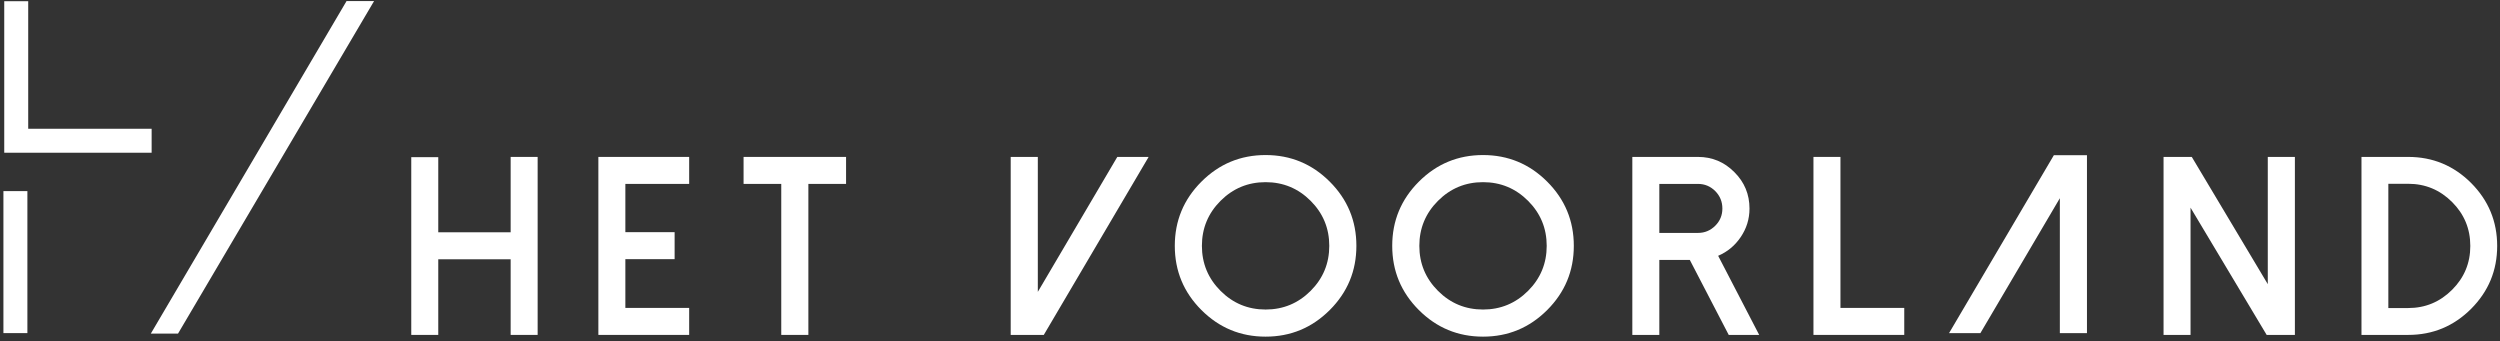
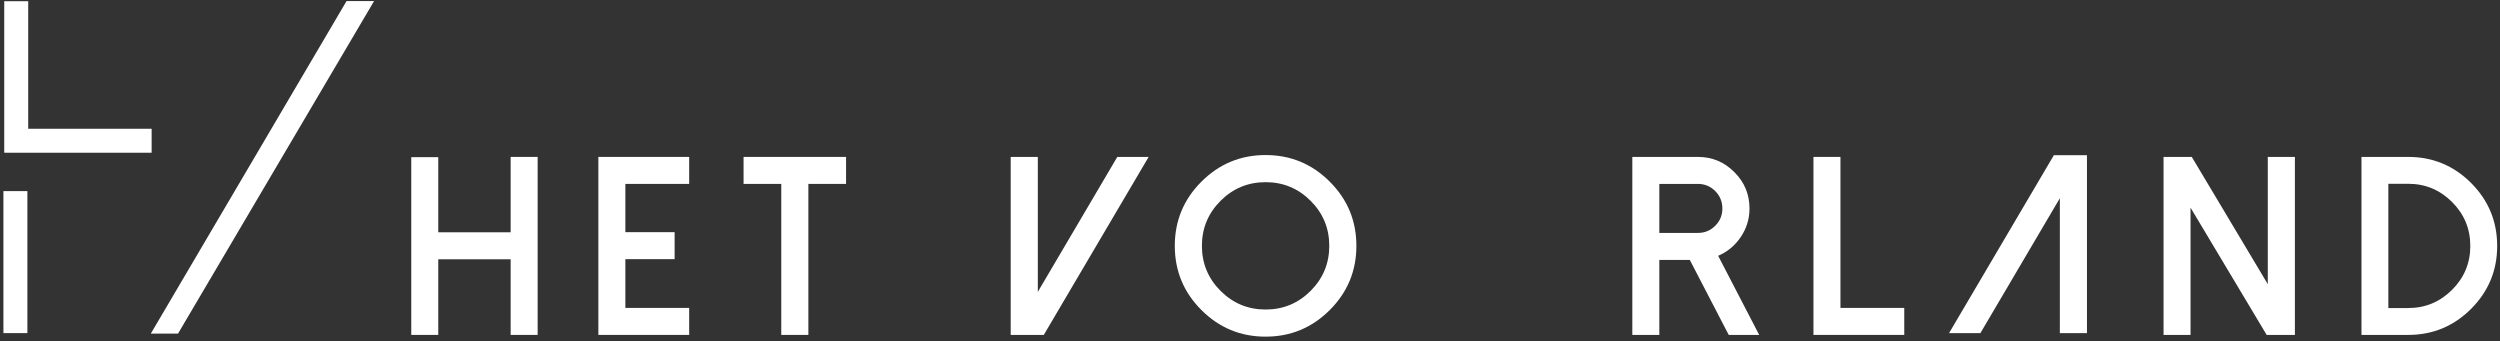
<svg xmlns="http://www.w3.org/2000/svg" width="476px" height="65px" viewBox="0 0 476 65" version="1.1">
  <rect x="0" y="0" width="476" height="65" fill="#333333" stroke="none" />
  <title>Group</title>
  <desc>Created with Sketch.</desc>
  <g id="Page-1" stroke="none" stroke-width="1" fill="none" fill-rule="evenodd">
    <g id="Logovoorstel-Het-Voorland_idee3" transform="translate(-64, -116)" fill="#FFFFFF">
      <g id="Group" transform="translate(64, 116)">
        <polygon id="Fill-63" points="28.87 29.079 0.808 29.079 0.808 0.231 5.371 0.231 5.371 24.516 28.87 24.516" />
        <polygon id="Fill-64" points="0.652 63.424 5.215 63.424 5.215 36.387 0.652 36.387" />
        <polygon id="Fill-65" points="33.895 63.519 28.714 63.519 65.983 0.204 71.224 0.204" />
        <polygon id="Fill-66" points="102.367 29.877 102.367 63.766 97.228 63.766 97.228 49.367 83.446 49.367 83.446 63.766 78.306 63.766 78.306 29.924 83.446 29.924 83.446 44.228 97.228 44.228 97.228 29.877" />
        <polygon id="Fill-67" points="131.217 29.877 131.217 35.016 119.069 35.016 119.069 44.204 128.446 44.204 128.446 49.343 119.069 49.343 119.069 58.626 131.217 58.626 131.217 63.766 113.93 63.766 113.93 29.877" />
        <polygon id="Fill-68" points="161.09 29.877 161.09 35.016 153.914 35.016 153.914 63.766 148.752 63.766 148.752 35.016 141.576 35.016 141.576 29.877" />
        <polygon id="Fill-69" points="197.601 29.877 197.601 55.571 212.733 29.877 218.701 29.877 198.738 63.766 192.438 63.766 192.438 29.877" />
        <polygon id="Fill-70" points="392.195 63.434 392.195 37.74 377.062 63.434 371.094 63.434 391.058 29.546 397.358 29.546 397.358 63.434" />
        <path d="M232.396,38.236 C230.028,40.605 228.843,43.464 228.843,46.809 C228.843,50.156 230.028,53.014 232.396,55.383 C234.764,57.751 237.623,58.934 240.968,58.934 C244.314,58.934 247.173,57.751 249.542,55.383 C251.91,53.014 253.093,50.156 253.093,46.809 C253.093,43.464 251.91,40.605 249.542,38.236 C247.173,35.868 244.314,34.684 240.968,34.684 C237.623,34.684 234.764,35.868 232.396,38.236 M228.749,59.029 C225.369,55.65 223.681,51.577 223.681,46.809 C223.681,42.042 225.369,37.968 228.749,34.59 C232.128,31.21 236.202,29.521 240.968,29.521 C245.735,29.521 249.808,31.21 253.188,34.59 C256.568,37.968 258.256,42.042 258.256,46.809 C258.256,51.577 256.568,55.65 253.188,59.029 C249.808,62.408 245.735,64.097 240.968,64.097 C236.202,64.097 232.128,62.408 228.749,59.029" id="Fill-71" />
-         <path d="M273.795,38.236 C271.427,40.605 270.242,43.464 270.242,46.809 C270.242,50.156 271.427,53.014 273.795,55.383 C276.163,57.751 279.022,58.934 282.367,58.934 C285.713,58.934 288.572,57.751 290.941,55.383 C293.309,53.014 294.492,50.156 294.492,46.809 C294.492,43.464 293.309,40.605 290.941,38.236 C288.572,35.868 285.713,34.684 282.367,34.684 C279.022,34.684 276.163,35.868 273.795,38.236 M270.148,59.029 C266.768,55.65 265.08,51.577 265.08,46.809 C265.08,42.042 266.768,37.968 270.148,34.59 C273.527,31.21 277.601,29.521 282.367,29.521 C287.134,29.521 291.207,31.21 294.587,34.59 C297.967,37.968 299.654,42.042 299.654,46.809 C299.654,51.577 297.967,55.65 294.587,59.029 C291.207,62.408 287.134,64.097 282.367,64.097 C277.601,64.097 273.527,62.408 270.148,59.029" id="Fill-72" />
        <path d="M323.299,44.347 C324.578,44.347 325.674,43.89 326.591,42.973 C327.491,42.074 327.941,40.984 327.941,39.705 C327.941,38.41 327.491,37.306 326.591,36.39 C325.674,35.473 324.578,35.016 323.299,35.016 L315.935,35.016 L315.935,44.347 L323.299,44.347 Z M334.95,63.766 L329.149,63.766 L321.737,49.486 L315.935,49.486 L315.935,63.766 L310.795,63.766 L310.795,29.877 L323.299,29.877 C325.999,29.877 328.303,30.841 330.214,32.766 C332.14,34.678 333.104,36.989 333.104,39.705 C333.104,41.695 332.542,43.511 331.422,45.152 C330.333,46.762 328.905,47.947 327.136,48.704 L334.95,63.766 Z" id="Fill-73" />
        <polygon id="Fill-74" points="350.422 29.877 350.422 58.626 362.57 58.626 362.57 63.766 345.282 63.766 345.282 29.877" />
        <polygon id="Fill-75" points="436.947 29.877 436.947 63.766 431.572 63.766 417.079 39.539 417.079 63.766 411.94 63.766 411.94 29.877 417.315 29.877 431.786 54.104 431.786 29.877" />
        <path d="M454.74,58.651 L458.529,58.651 C461.779,58.651 464.567,57.49 466.887,55.17 C469.192,52.866 470.346,50.085 470.346,46.834 C470.346,43.565 469.192,40.778 466.887,38.474 C464.567,36.153 461.779,34.993 458.529,34.993 L454.74,34.993 L454.74,58.651 Z M449.625,63.766 L449.625,29.878 L458.529,29.878 C463.2,29.878 467.195,31.535 470.51,34.85 C473.81,38.166 475.462,42.162 475.462,46.834 C475.462,51.492 473.81,55.477 470.51,58.793 C467.195,62.108 463.2,63.766 458.529,63.766 L449.625,63.766 Z" id="Fill-76" />
      </g>
    </g>
  </g>
</svg>